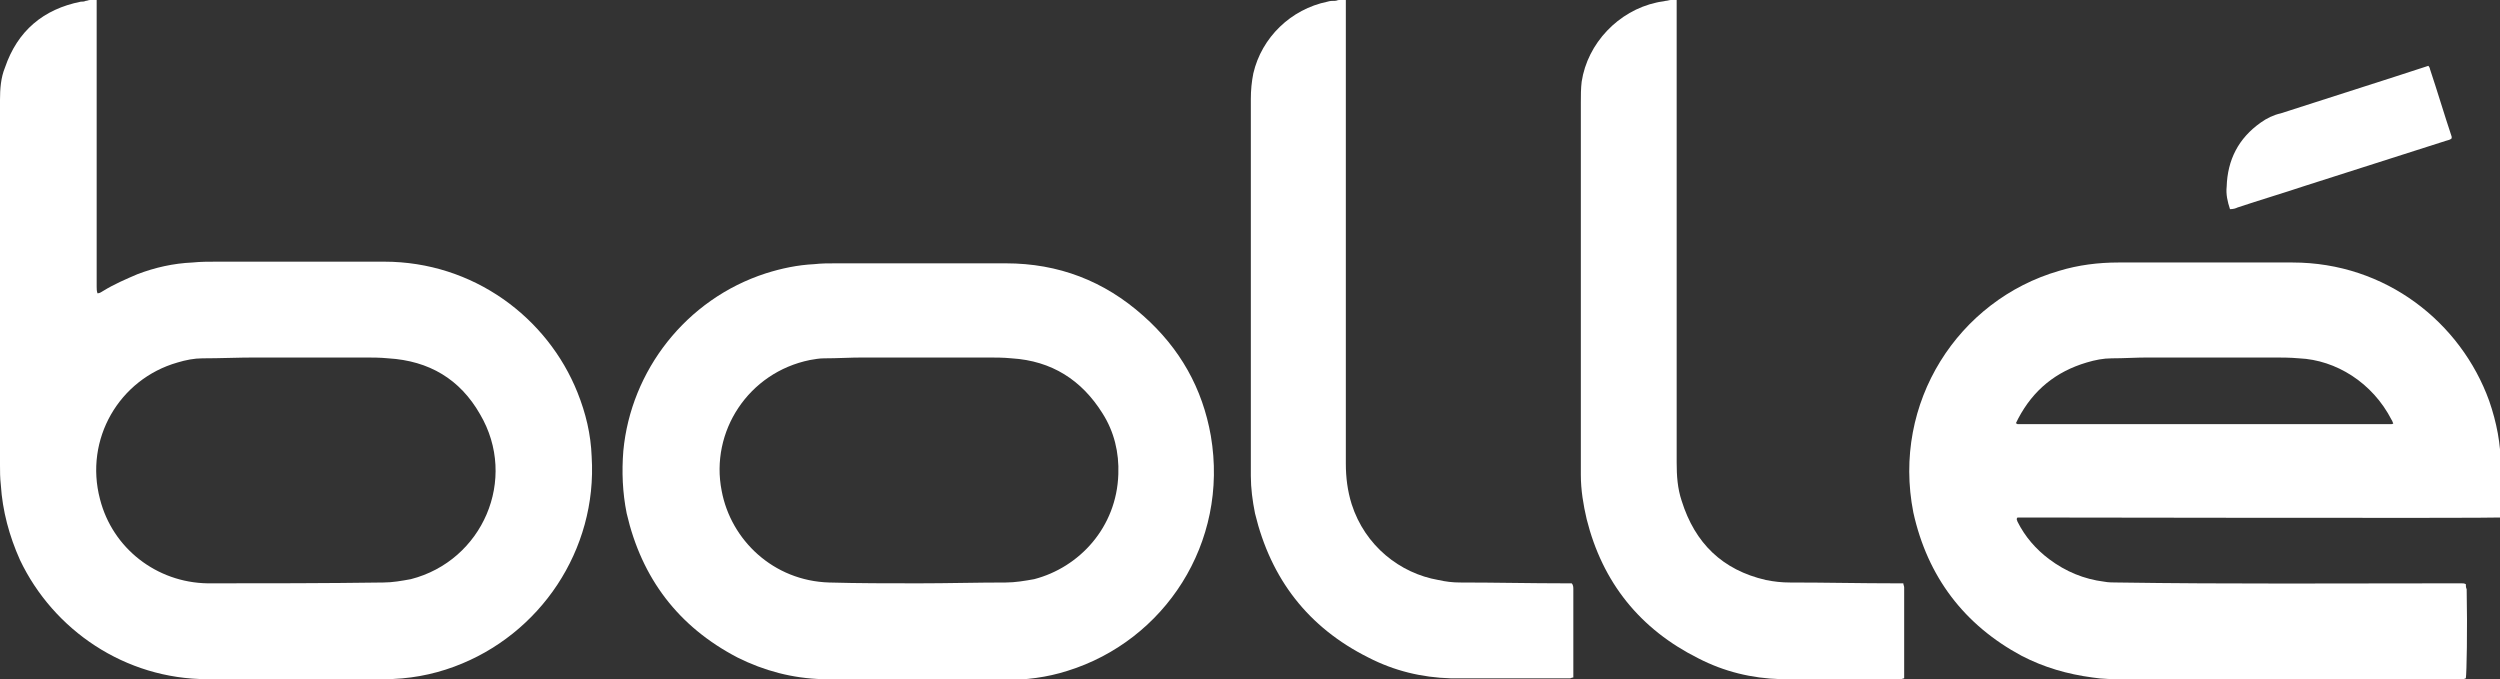
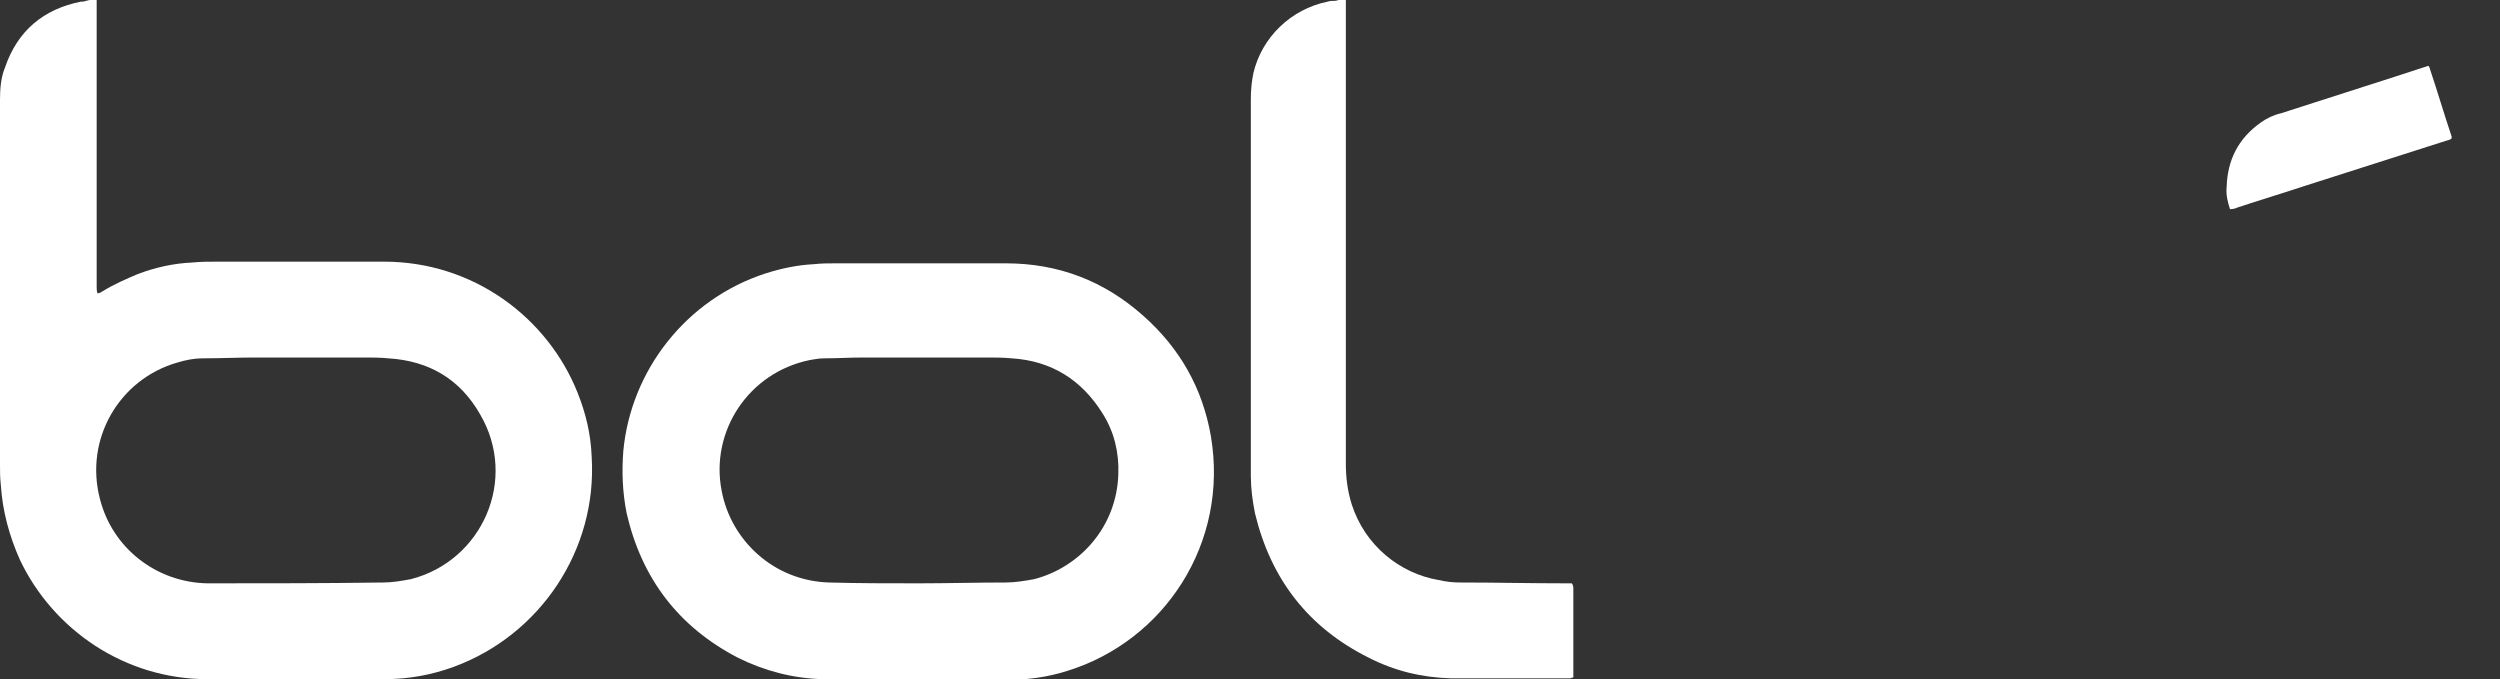
<svg xmlns="http://www.w3.org/2000/svg" version="1.1" id="Layer_1" x="0px" y="0px" viewBox="0 0 300 81.5" style="enable-background:new 0 0 300 81.5;" xml:space="preserve">
  <rect x="0" y="0" width="300" height="81.5" fill="#333333" stroke="none" />
  <style type="text/css">
	.st0{fill:#FFFFFF;}
</style>
  <g>
    <g>
      <path class="st0" d="M11.6,0c0,0.3,0,0.5,0,0.8c0,11.2,0,22.4,0,33.6c0,0.3,0,0.5,0.1,0.8c0.3,0,0.5-0.2,0.7-0.3    c1.3-0.8,2.7-1.4,4.1-2c2.1-0.8,4.3-1.3,6.6-1.4c1-0.1,1.9-0.1,2.9-0.1c6.7,0,13.4,0,20.1,0c10.7,0,19.6,6.7,23.2,15.7    c1,2.5,1.6,5,1.7,7.7C71.7,66,64.8,76.2,54.5,80c-2.7,1-5.5,1.5-8.4,1.5c-7.1,0-14.1,0-21.2,0c-9.9,0-18.5-5.9-22.5-14.3    c-1.3-2.9-2.1-5.9-2.3-9C0,57.3,0,56.6,0,55.8C0,41.2,0,26.6,0,12c0-1.3,0.1-2.7,0.6-3.9c1.5-4.4,4.6-7,9.1-7.9    c0.2,0,0.4,0,0.6-0.1c0.2,0,0.3-0.1,0.5-0.1C11,0,11.3,0,11.6,0z M35.5,42.9C35.5,42.9,35.5,42.9,35.5,42.9c-1.6,0-3.2,0-4.8,0    c-2.1,0-4.3,0.1-6.4,0.1c-1,0-2,0.2-3,0.5c-7,2-11.2,9.2-9.3,16.4c1.5,5.9,6.8,10,12.9,10.1C32,70,39,70,46,69.9    c1.1,0,2.2-0.2,3.3-0.4c8.6-2.2,12.9-12,8.3-19.8c-2.4-4.2-6.1-6.4-11-6.7c-1-0.1-2-0.1-2.9-0.1C41,42.9,38.2,42.9,35.5,42.9z" />
      <path class="st0" d="M161.5,0c0,0.2,0,0.5,0,0.7c0,18.3,0,36.6,0,54.9c0,1.7,0.2,3.3,0.7,4.9c1.6,5,5.8,8.3,10.4,9.1    c0.9,0.2,1.7,0.3,2.6,0.3c4.2,0,8.5,0.1,12.7,0.1c0.2,0,0.5,0,0.7,0c0.2,0.2,0.2,0.5,0.2,0.7c0,1.5,0,3,0,4.5c0,1.8,0,3.5,0,5.3    c0,0.3,0,0.5,0,0.8c-0.2,0-0.3,0.1-0.4,0.1c-0.2,0-0.4,0-0.6,0c-4.1,0-8.2,0-12.2,0c-0.5,0-1,0-1.5,0c-3.5-0.1-6.8-0.9-9.9-2.5    c-7.2-3.6-11.7-9.4-13.6-17.3c-0.3-1.5-0.5-3-0.5-4.5c0-0.3,0-0.6,0-1c0-14.7,0-29.4,0-44.2c0-1.1,0.1-2.1,0.3-3.1    c1-4.3,4.5-7.7,8.9-8.6c0.3-0.1,0.6-0.1,0.9-0.1c0.2,0,0.3-0.1,0.5-0.1C160.9,0,161.2,0,161.5,0z" />
-       <path class="st0" d="M201.2,0c0,0.4,0,0.7,0,1.1c0,18.1,0,36.2,0,54.4c0,1.6,0.1,3.1,0.6,4.6c1.6,5.1,4.9,8.3,10.1,9.5    c1,0.2,1.9,0.3,2.9,0.3c4.3,0,8.5,0.1,12.8,0.1c0.3,0,0.5,0,0.8,0c0,0.2,0.1,0.3,0.1,0.5c0,3.5,0,7,0,10.5c0,0.1,0,0.2,0,0.4    c-0.1,0-0.3,0.1-0.4,0.1c-0.2,0-0.4,0-0.7,0c-4,0-8,0-12,0c-0.6,0-1.1,0-1.7,0c-3.5-0.1-6.8-0.9-9.9-2.5    c-7-3.5-11.5-9.1-13.4-16.7c-0.4-1.7-0.7-3.5-0.7-5.3c0-0.4,0-0.7,0-1.1c0-14.5,0-29.1,0-43.6c0-0.8,0-1.7,0.1-2.5    c0.7-4.6,4.4-8.5,9-9.5c0.4-0.1,0.7-0.1,1.1-0.2c0.2,0,0.4-0.1,0.6-0.1C200.7,0,200.9,0,201.2,0z" />
-       <path class="st0" d="M300,62.1c-0.9,0.1-57,0-57.9,0c-0.2,0.2,0,0.4,0,0.5c0.9,1.8,2.2,3.3,3.8,4.5c2,1.5,4.2,2.4,6.6,2.7    c0.5,0.1,1.1,0.1,1.6,0.1c13.3,0.2,26.6,0.1,39.9,0.1c0.5,0,0.9,0,1.4,0c0.2,0,0.3,0,0.5,0.1c0,0.2,0,0.4,0.1,0.6    c0.1,4.9,0,10.1-0.1,10.7c-0.1,0-0.2,0.1-0.3,0.1c-0.2,0-0.5,0-0.7,0c-13.4,0-26.7,0-40.1,0c-1.2,0-2.5,0-3.7-0.2    c-3-0.4-5.8-1.2-8.5-2.6c-6.9-3.7-11.3-9.5-13-17.2c-2.6-13.2,5.4-25.5,17.5-29c2.3-0.7,4.7-1,7.1-1c7,0,14,0,20.9,0    c11.2,0,20.2,7.2,23.6,16.6c0.9,2.6,1.4,5.2,1.4,7.9c0,1.8,0,3.7,0,5.5C300,61.7,300,61.9,300,62.1z M287.2,50.8    c-0.1-0.1-0.1-0.3-0.2-0.4c-2.3-4.5-6.7-7.2-11.1-7.4c-1.1-0.1-2.2-0.1-3.2-0.1c-5,0-9.9,0-14.9,0c-1.5,0-2.9,0.1-4.4,0.1    c-1,0-2,0.2-3,0.5c-3.7,1.1-6.4,3.3-8.2,6.7c-0.1,0.2-0.2,0.4-0.3,0.6c0.1,0,0.2,0.1,0.2,0.1c14.9,0,29.9,0,44.8,0    C287,50.9,287.1,50.9,287.2,50.8z" />
      <path class="st0" d="M110.1,81.5c-3.3,0-6.5,0-9.8,0c-0.5,0-1.1,0-1.6,0c-3.6-0.1-7-1-10.2-2.6c-7.1-3.7-11.5-9.5-13.3-17.3    c-0.5-2.5-0.6-5-0.4-7.5c0.9-9.6,7.5-18.2,17.1-21.3c1.9-0.6,3.8-1,5.8-1.1c0.9-0.1,1.7-0.1,2.6-0.1c6.8,0,13.6,0,20.4,0    c6.3,0,11.8,2.1,16.5,6.3c4.4,3.9,7.1,8.7,8.1,14.4c2.2,12.9-5.6,24.6-17.2,28.2c-2.5,0.8-5,1.1-7.6,1.1    C117,81.5,113.6,81.5,110.1,81.5z M110.2,70c3.5,0,7-0.1,10.5-0.1c1.1,0,2.3-0.2,3.4-0.4c5.4-1.4,9.9-6.2,10.1-12.6    c0.1-2.6-0.5-5.1-1.9-7.3c-2.5-4-6.1-6.3-10.9-6.6c-1-0.1-2-0.1-3-0.1c-4.9,0-9.9,0-14.8,0c-1.6,0-3.1,0.1-4.7,0.1    c-0.6,0-1.1,0.1-1.7,0.2c-7.4,1.5-12,8.6-10.6,15.7c1.1,5.9,6.2,10.8,12.9,11C103,70,106.6,70,110.2,70z" />
      <path class="st0" d="M267.6,25.1c-0.3-0.9-0.5-1.8-0.4-2.7c0.1-3.2,1.4-5.8,4.1-7.7c0.7-0.5,1.5-0.9,2.4-1.1    c4.6-1.5,9.1-2.9,13.7-4.4c1.3-0.4,2.7-0.9,4-1.3c0.1,0.1,0.2,0.3,0.2,0.4c0.9,2.7,1.7,5.4,2.6,8.1c0,0.1,0,0.1,0,0.2    c-0.2,0.2-0.4,0.2-0.7,0.3c-5.6,1.8-11.3,3.6-16.9,5.4c-2.7,0.9-5.4,1.7-8.1,2.6C268.3,25,268,25.1,267.6,25.1z" />
    </g>
  </g>
</svg>